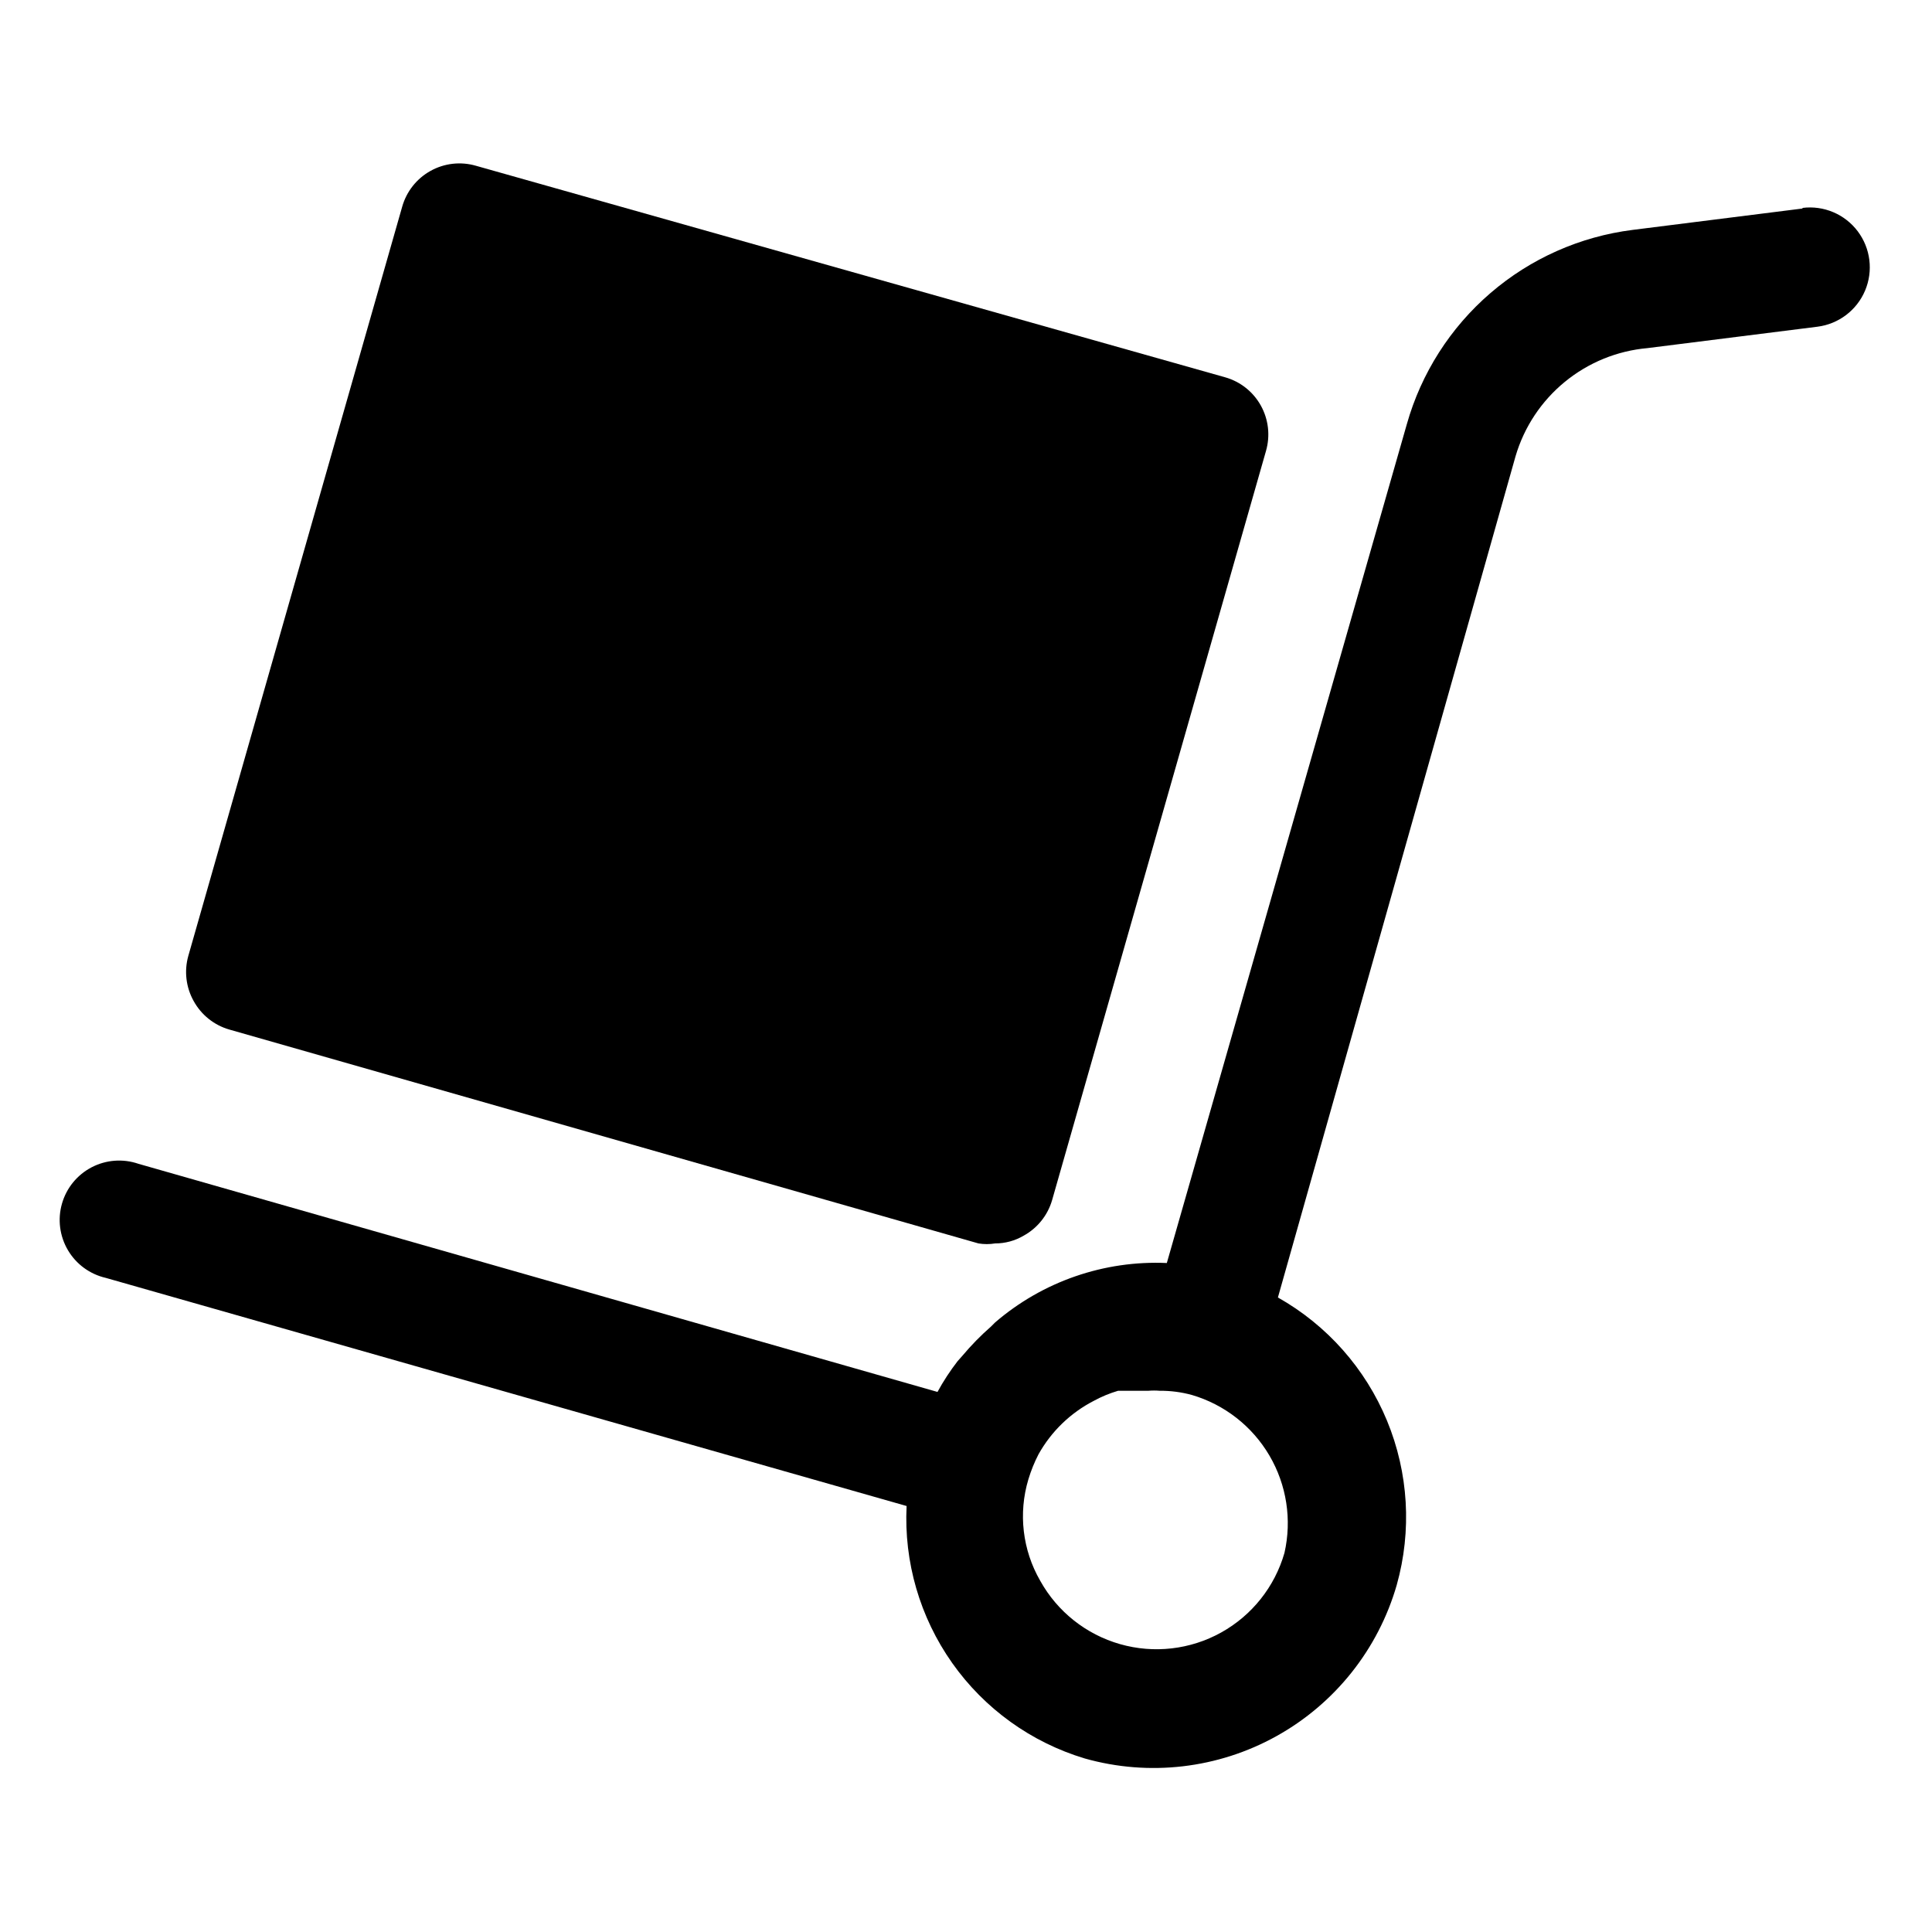
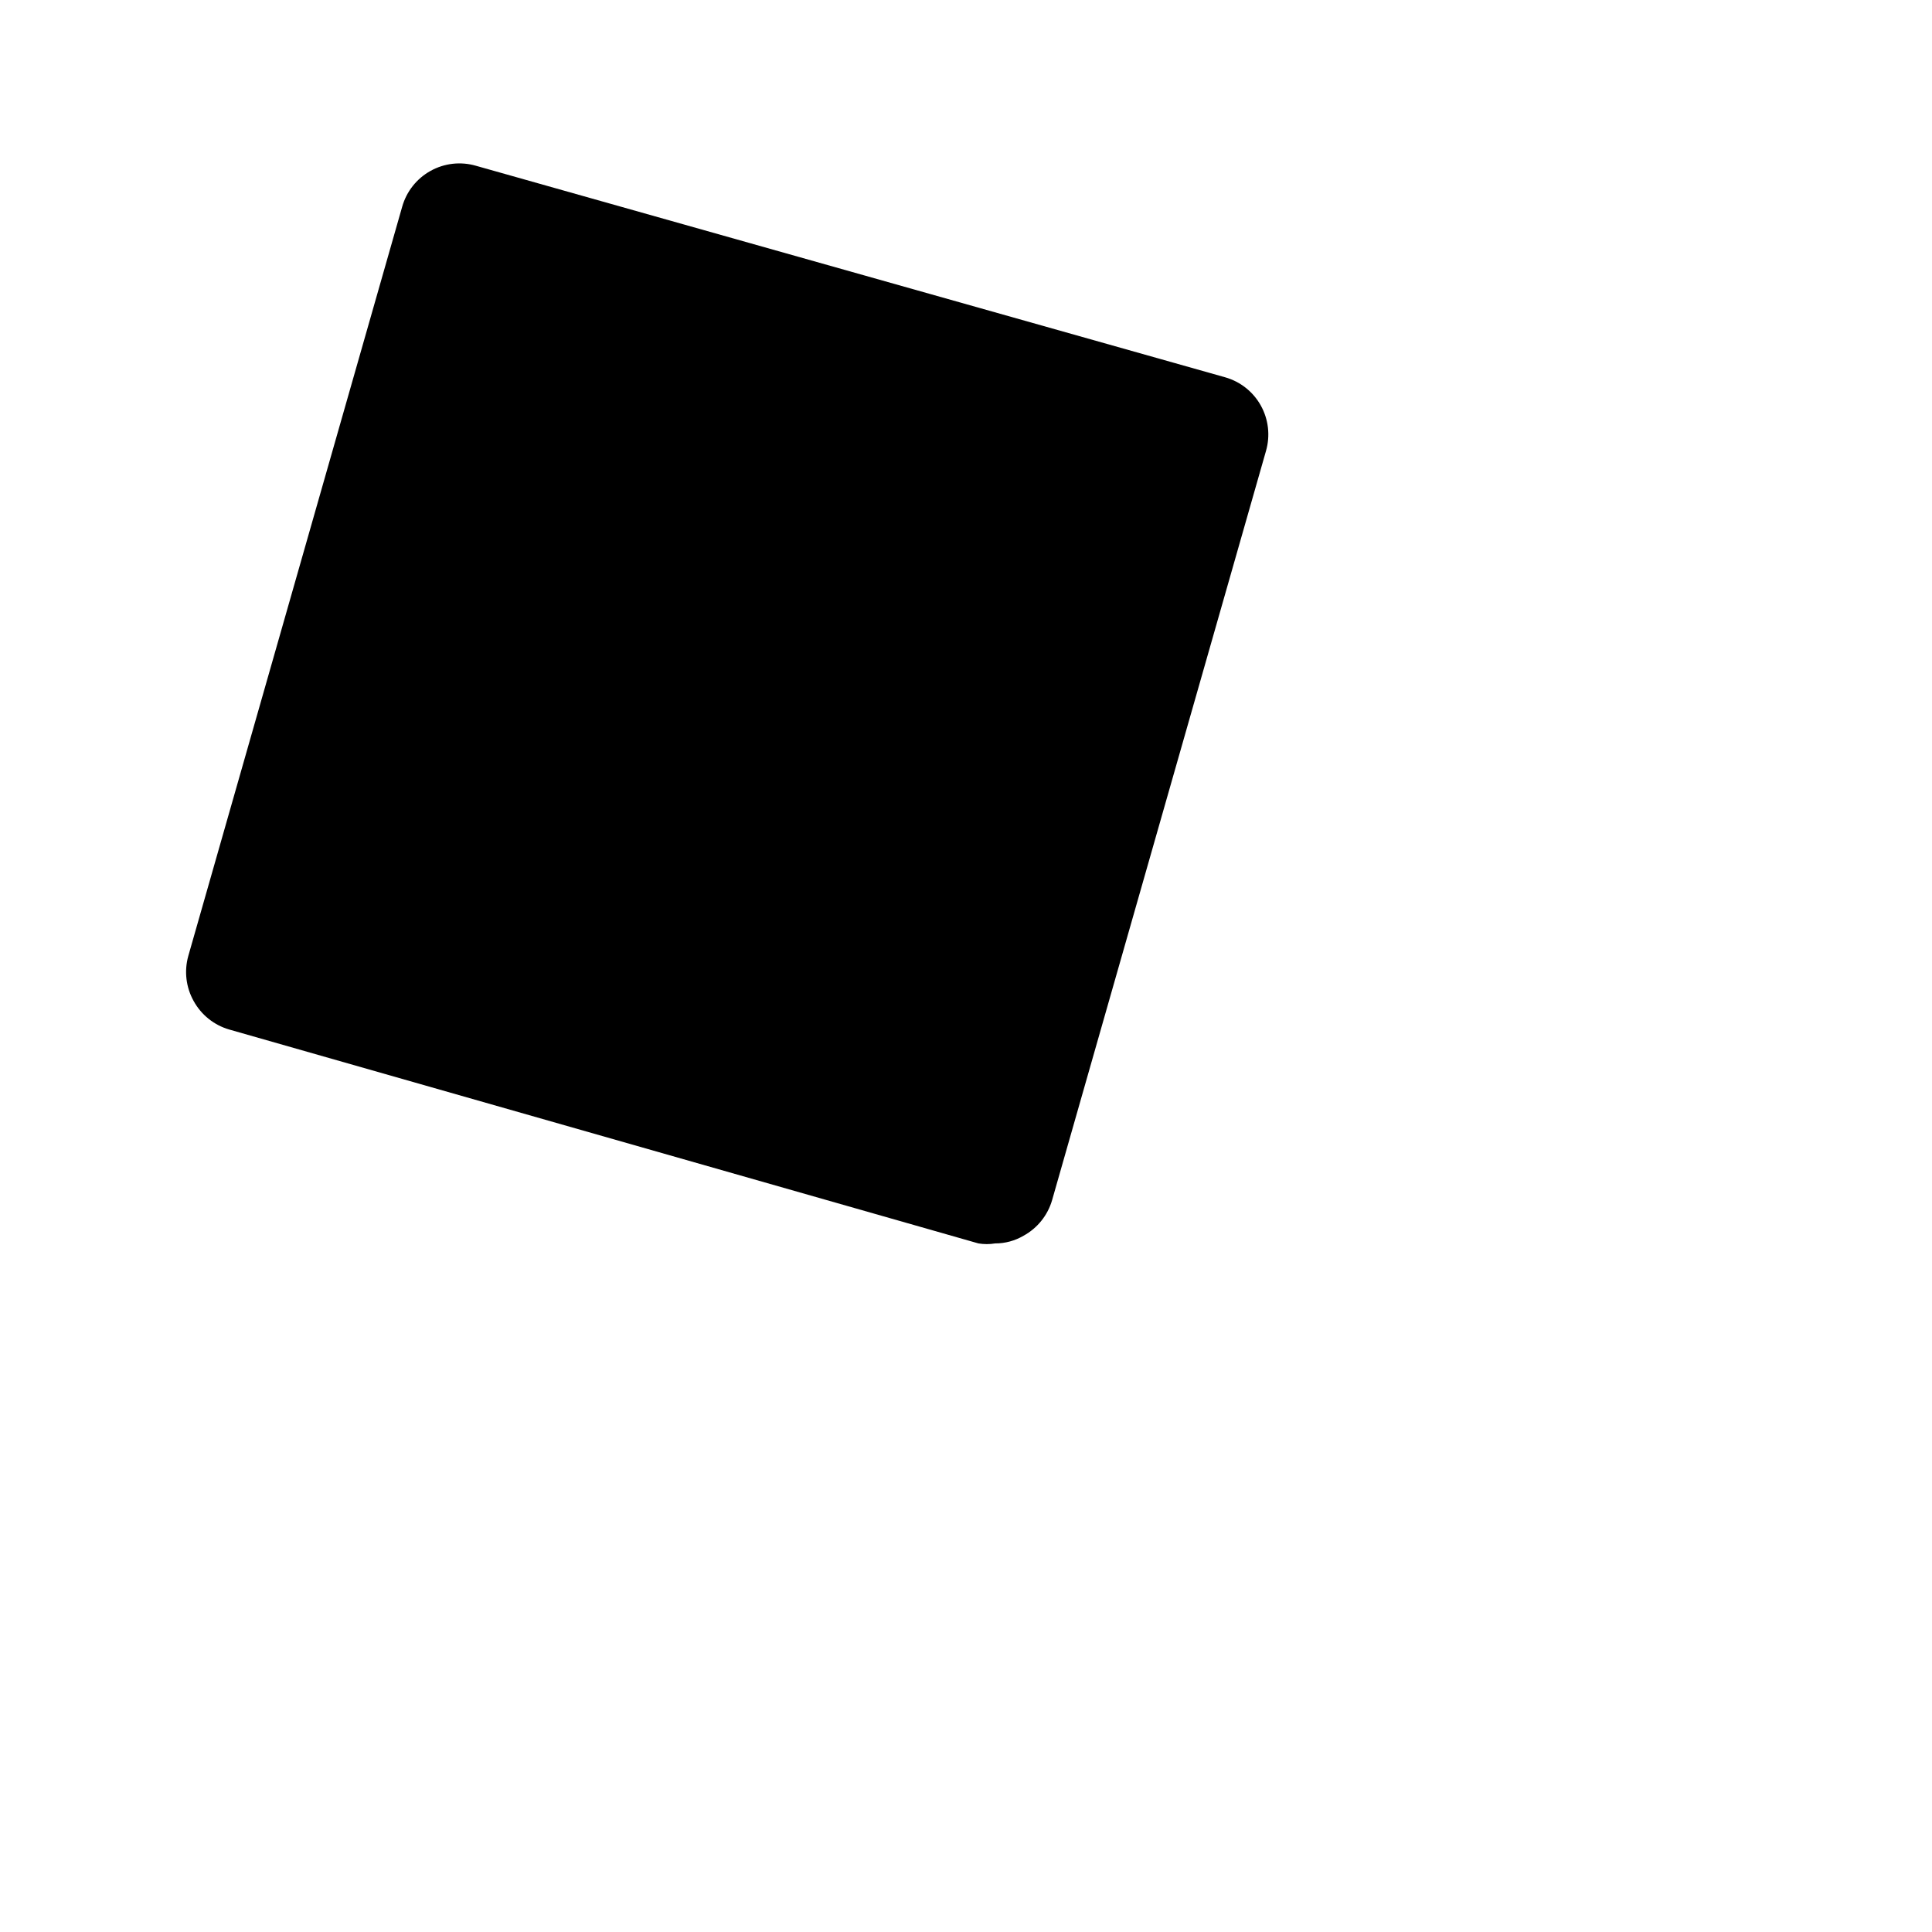
<svg xmlns="http://www.w3.org/2000/svg" fill="#000000" width="800px" height="800px" version="1.1" viewBox="144 144 512 512">
  <g>
    <path d="m204.77 416.84 198.53 56.68c1.461 0.242 2.949 0.242 4.41 0 2.656 0.008 5.266-0.699 7.555-2.047 3.676-2.016 6.398-5.418 7.559-9.445l56.68-198.53v-0.004c1.16-4.027 0.668-8.355-1.371-12.02-2.039-3.668-5.457-6.367-9.496-7.5l-198.53-56.051c-4.027-1.164-8.355-0.672-12.02 1.371-3.668 2.039-6.367 5.457-7.504 9.492l-56.676 198.53c-1.133 4.019-0.625 8.324 1.414 11.969 2.019 3.676 5.418 6.394 9.449 7.555z" />
-     <path d="m621.68 199.26-45.027 5.668c-13.926 1.758-27.027 7.578-37.664 16.734-10.641 9.156-18.348 21.242-22.164 34.75l-63.605 222.3c-16.621-0.734-32.891 4.894-45.5 15.742l-1.105 1.105c-2.711 2.371-5.238 4.949-7.555 7.715l-1.258 1.418-0.004-0.004c-2 2.582-3.789 5.32-5.352 8.188l-211.76-60.457c-4.082-1.406-8.566-1.074-12.398 0.922-3.832 1.996-6.676 5.477-7.863 9.629-1.191 4.152-0.621 8.609 1.574 12.332 2.191 3.723 5.82 6.379 10.027 7.348l212.23 60.457c-0.734 14.824 3.519 29.469 12.078 41.598 8.562 12.129 20.938 21.039 35.156 25.312 17.055 4.812 35.32 2.68 50.809-5.938 15.488-8.613 26.938-23.008 31.848-40.035 4.039-14.391 3.133-29.727-2.574-43.543-5.711-13.816-15.891-25.316-28.914-32.656l62.977-222.94c2.273-7.734 6.824-14.602 13.059-19.711 6.234-5.113 13.863-8.227 21.891-8.941l45.027-5.668c5.625-0.703 10.449-4.356 12.652-9.578s1.453-11.223-1.969-15.742c-3.422-4.519-8.992-6.871-14.617-6.168zm-137.29 356.29c-2.582 8.977-8.625 16.566-16.797 21.094-8.168 4.531-17.805 5.633-26.789 3.062-8.98-2.566-16.578-8.594-21.121-16.758-4.719-8.156-5.859-17.898-3.148-26.922 0.688-2.281 1.582-4.496 2.676-6.613 3.379-6.059 8.473-10.988 14.641-14.168 2.051-1.121 4.215-2.016 6.457-2.676h8.031-0.004c0.996-0.082 1.996-0.082 2.992 0 2.871-0.023 5.731 0.348 8.5 1.102 8.66 2.539 16.02 8.285 20.586 16.07 4.562 7.781 5.984 17.012 3.977 25.809z" />
  </g>
</svg>